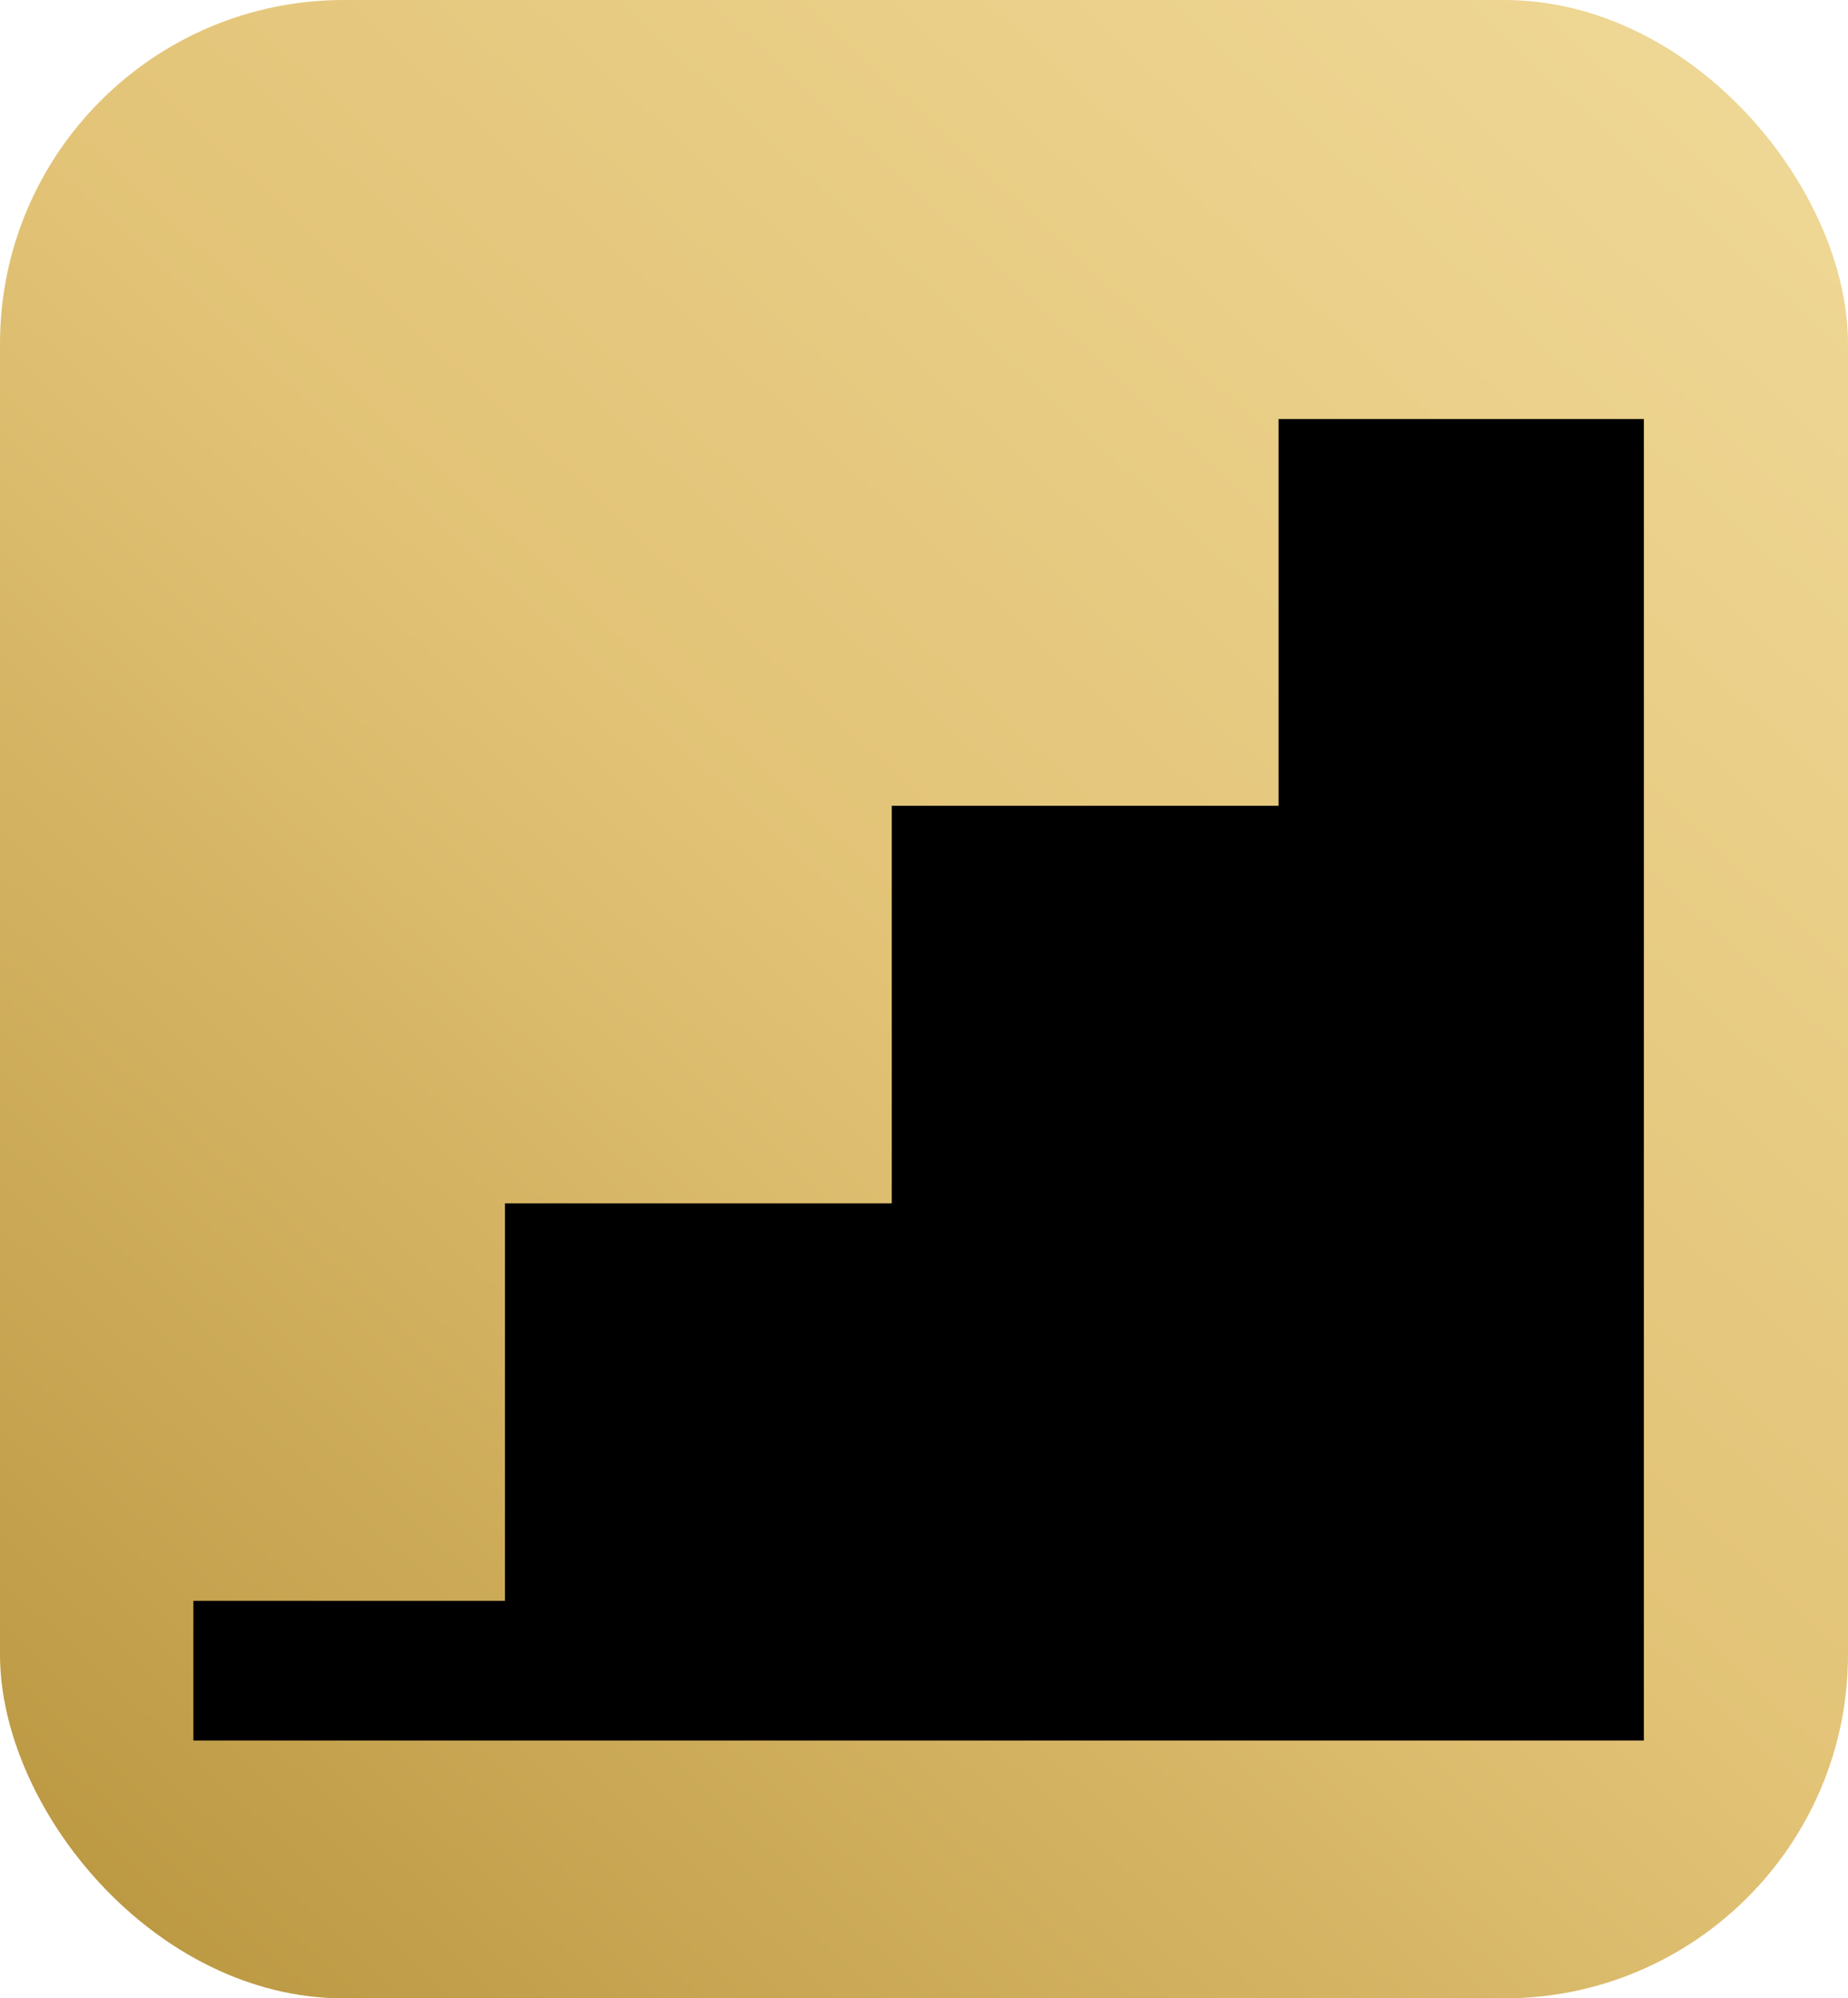
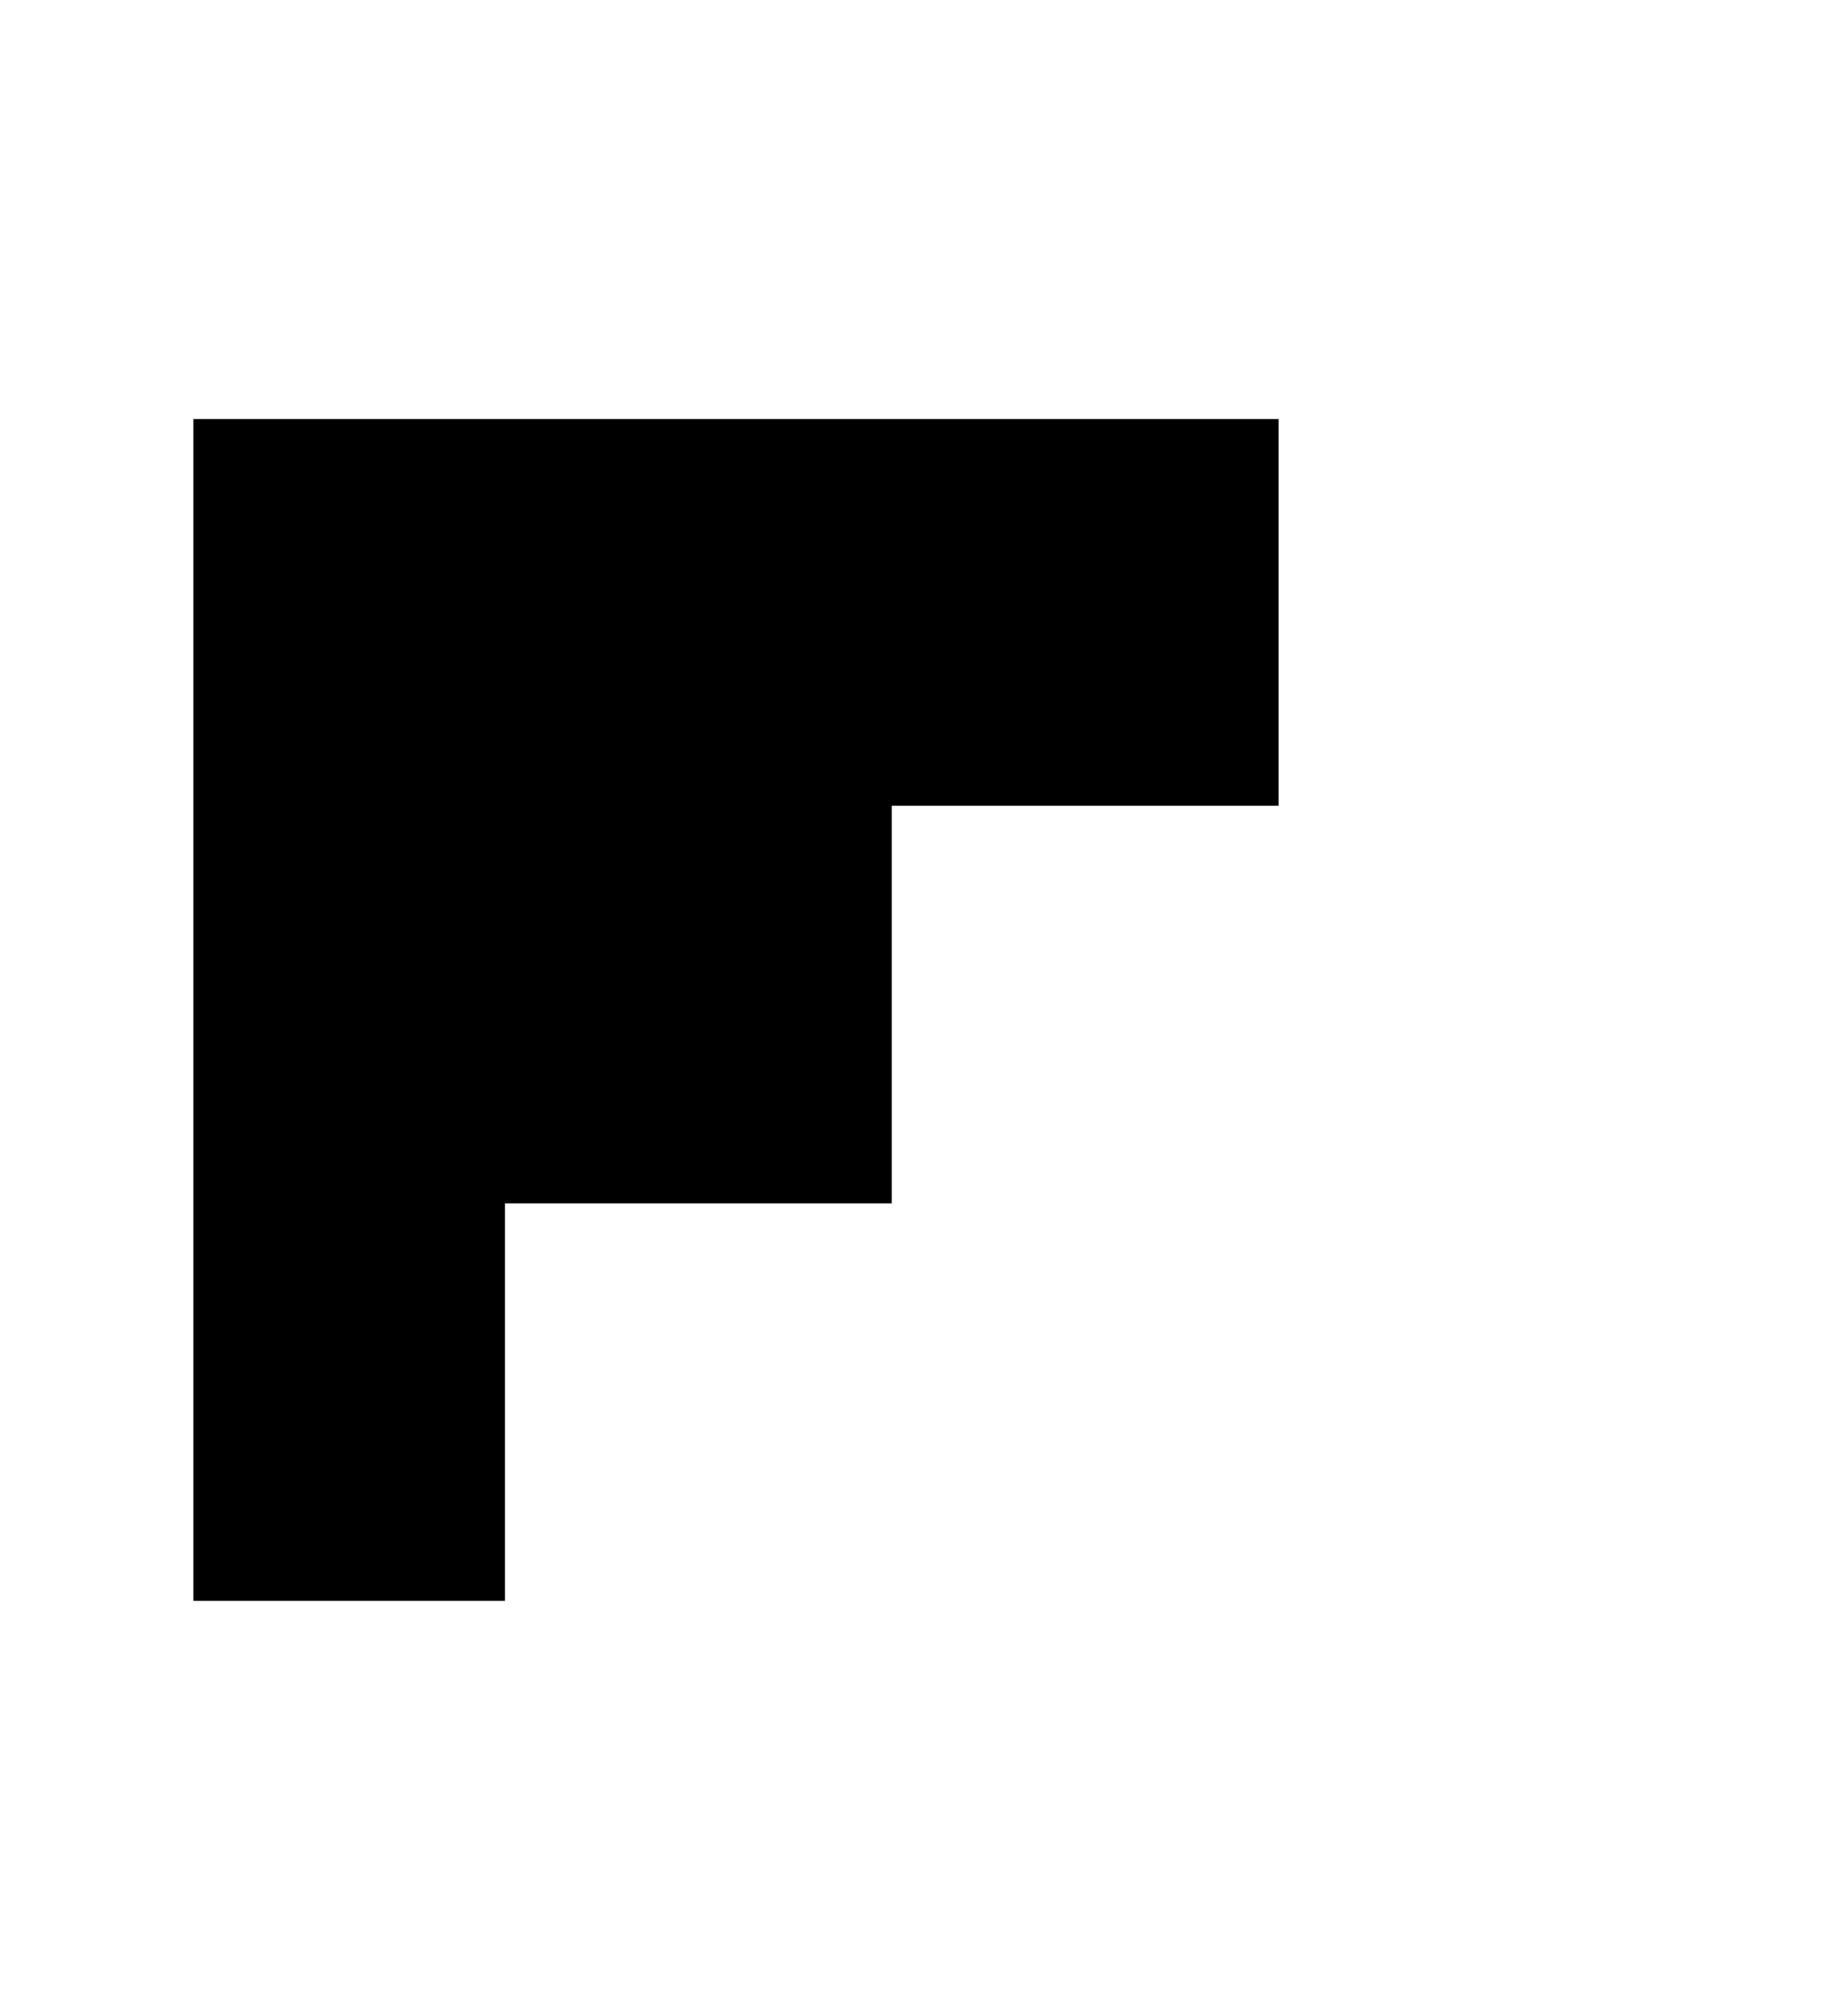
<svg xmlns="http://www.w3.org/2000/svg" viewBox="0 0 172 186">
  <defs>
    <linearGradient id="gaStepsGradient" x1="0" y1="186" x2="172" y2="0" gradientUnits="userSpaceOnUse">
      <stop offset="0%" stop-color="#b8943d" />
      <stop offset="50%" stop-color="#e2c376" />
      <stop offset="100%" stop-color="#f0d998" />
    </linearGradient>
  </defs>
-   <rect x="0" y="0" width="172" height="186" rx="32" fill="url(#gaStepsGradient)" />
-   <path d="       M 18 162       H 153       V 39       H 119       V 75       H 83       V 112       H 47       V 149       H 18       Z     " fill="#000000" />
+   <path d="       M 18 162       V 39       H 119       V 75       H 83       V 112       H 47       V 149       H 18       Z     " fill="#000000" />
</svg>